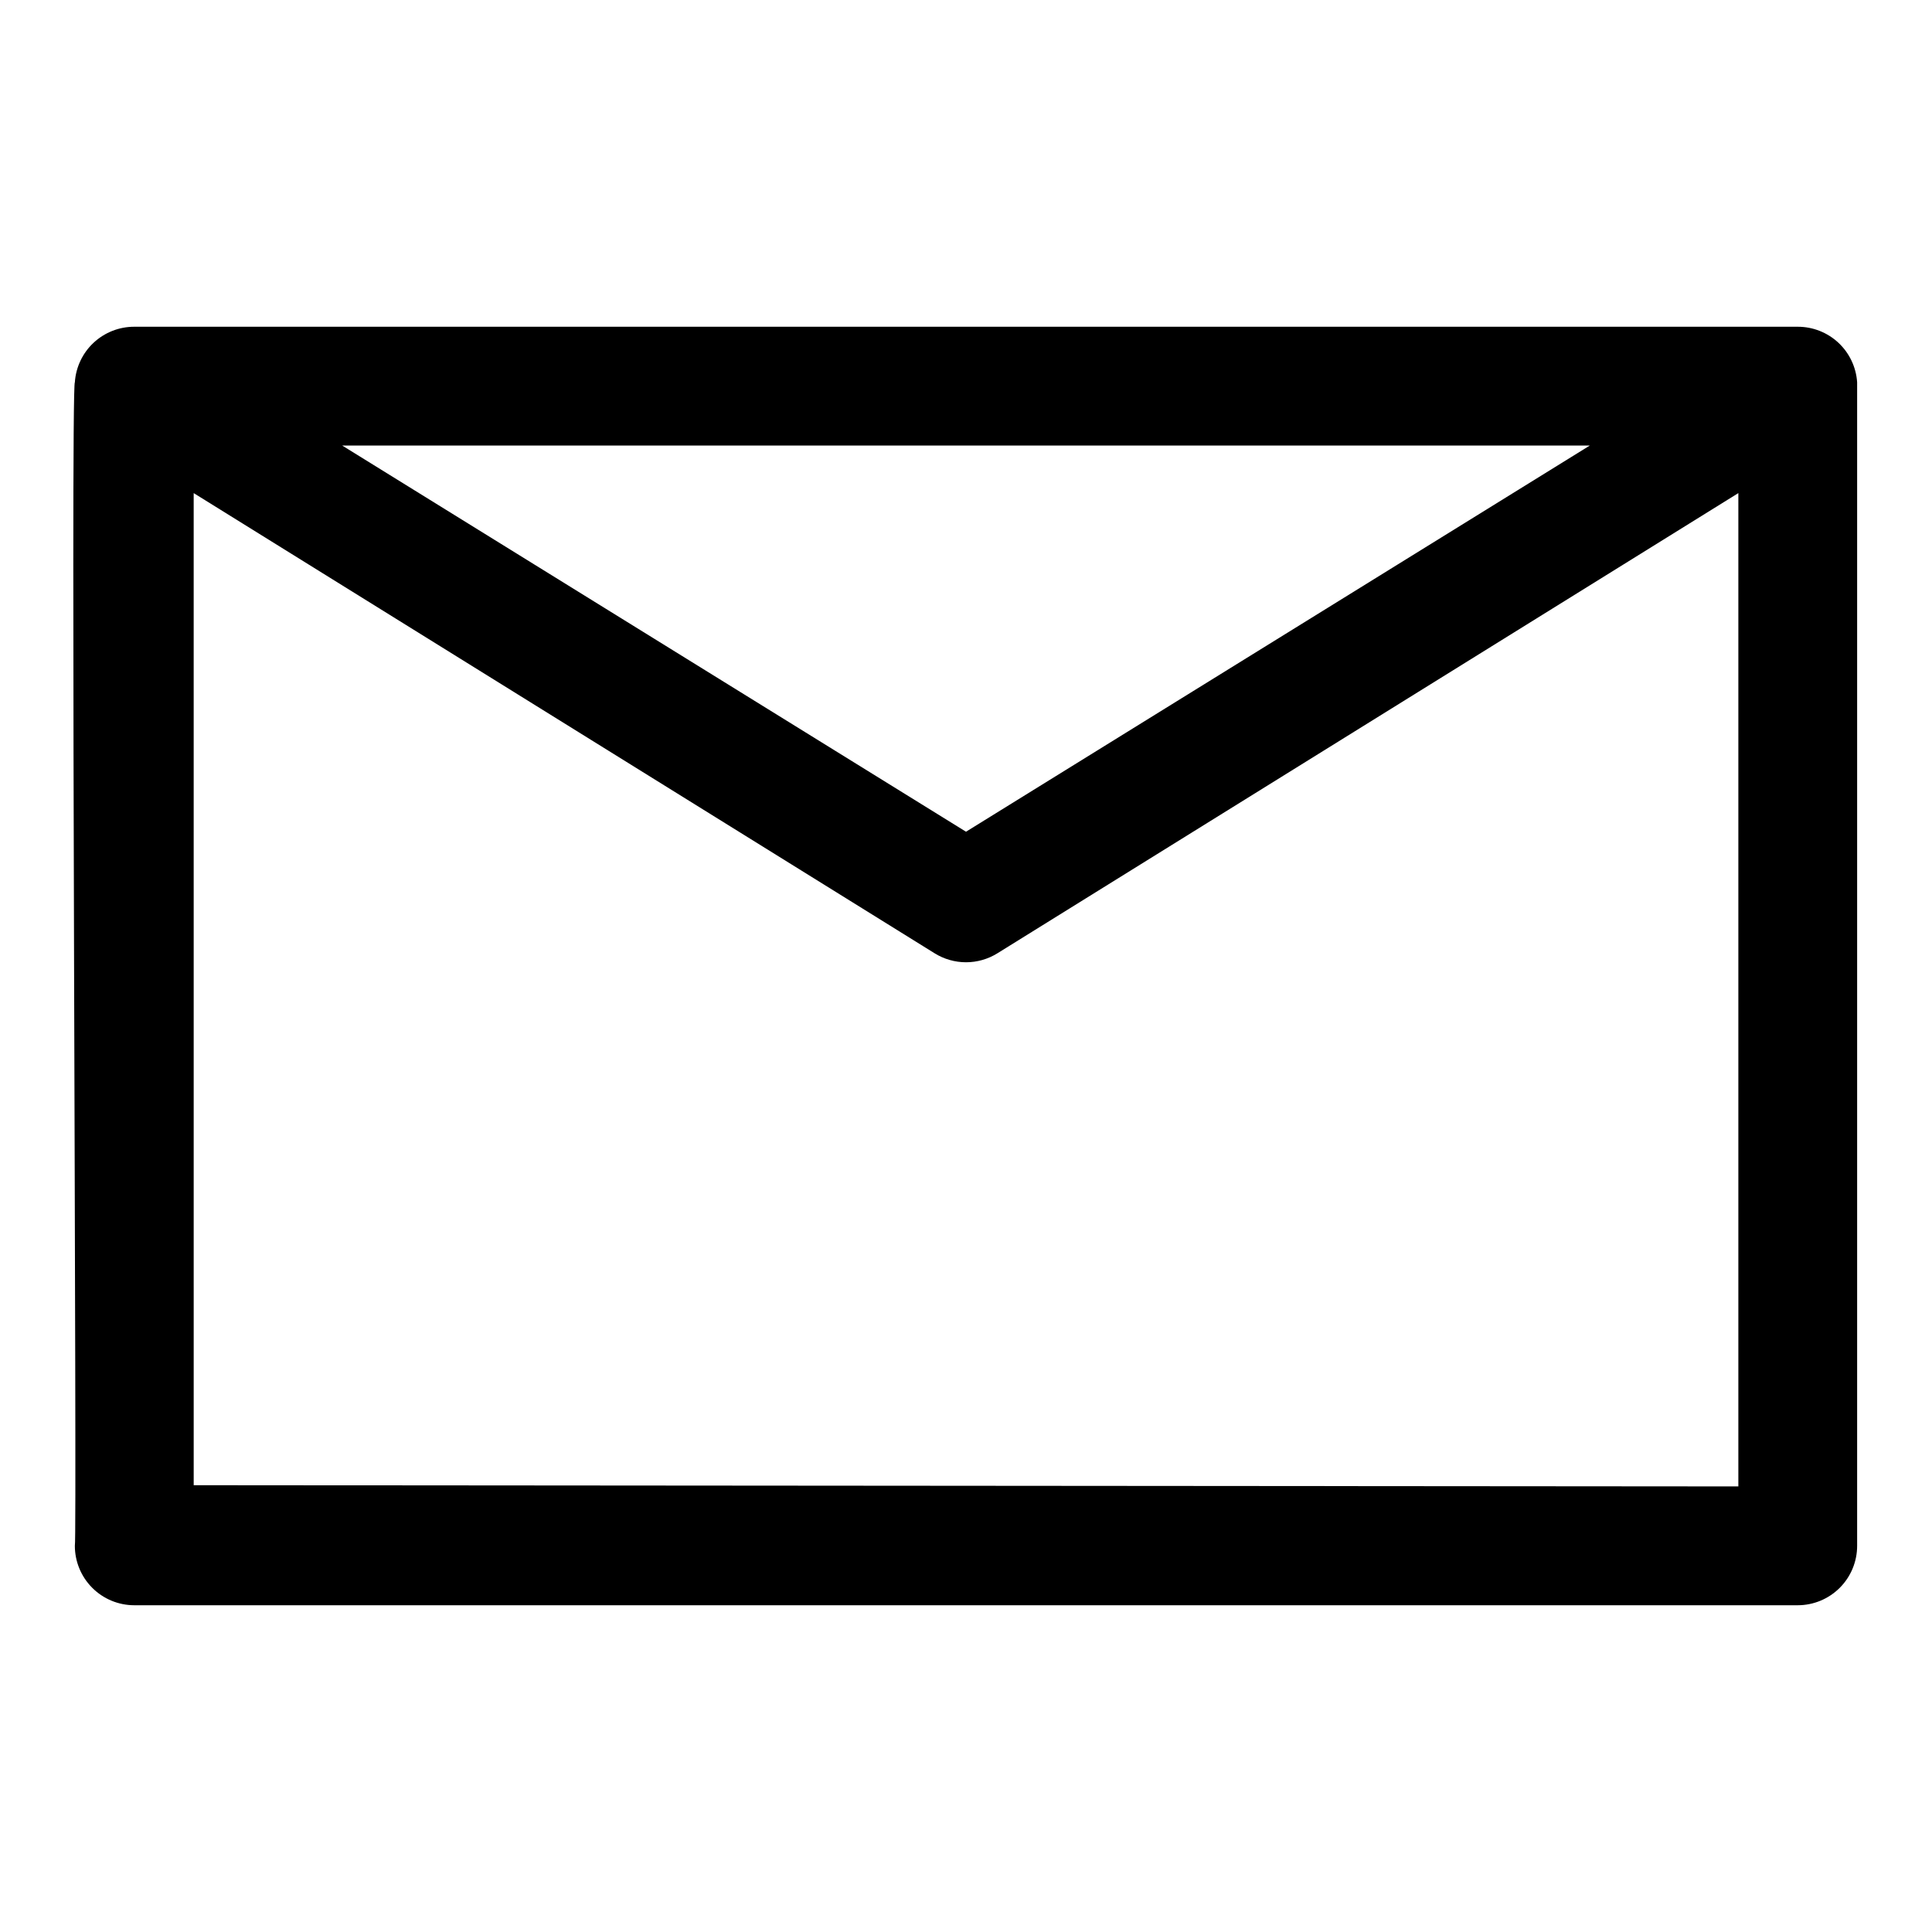
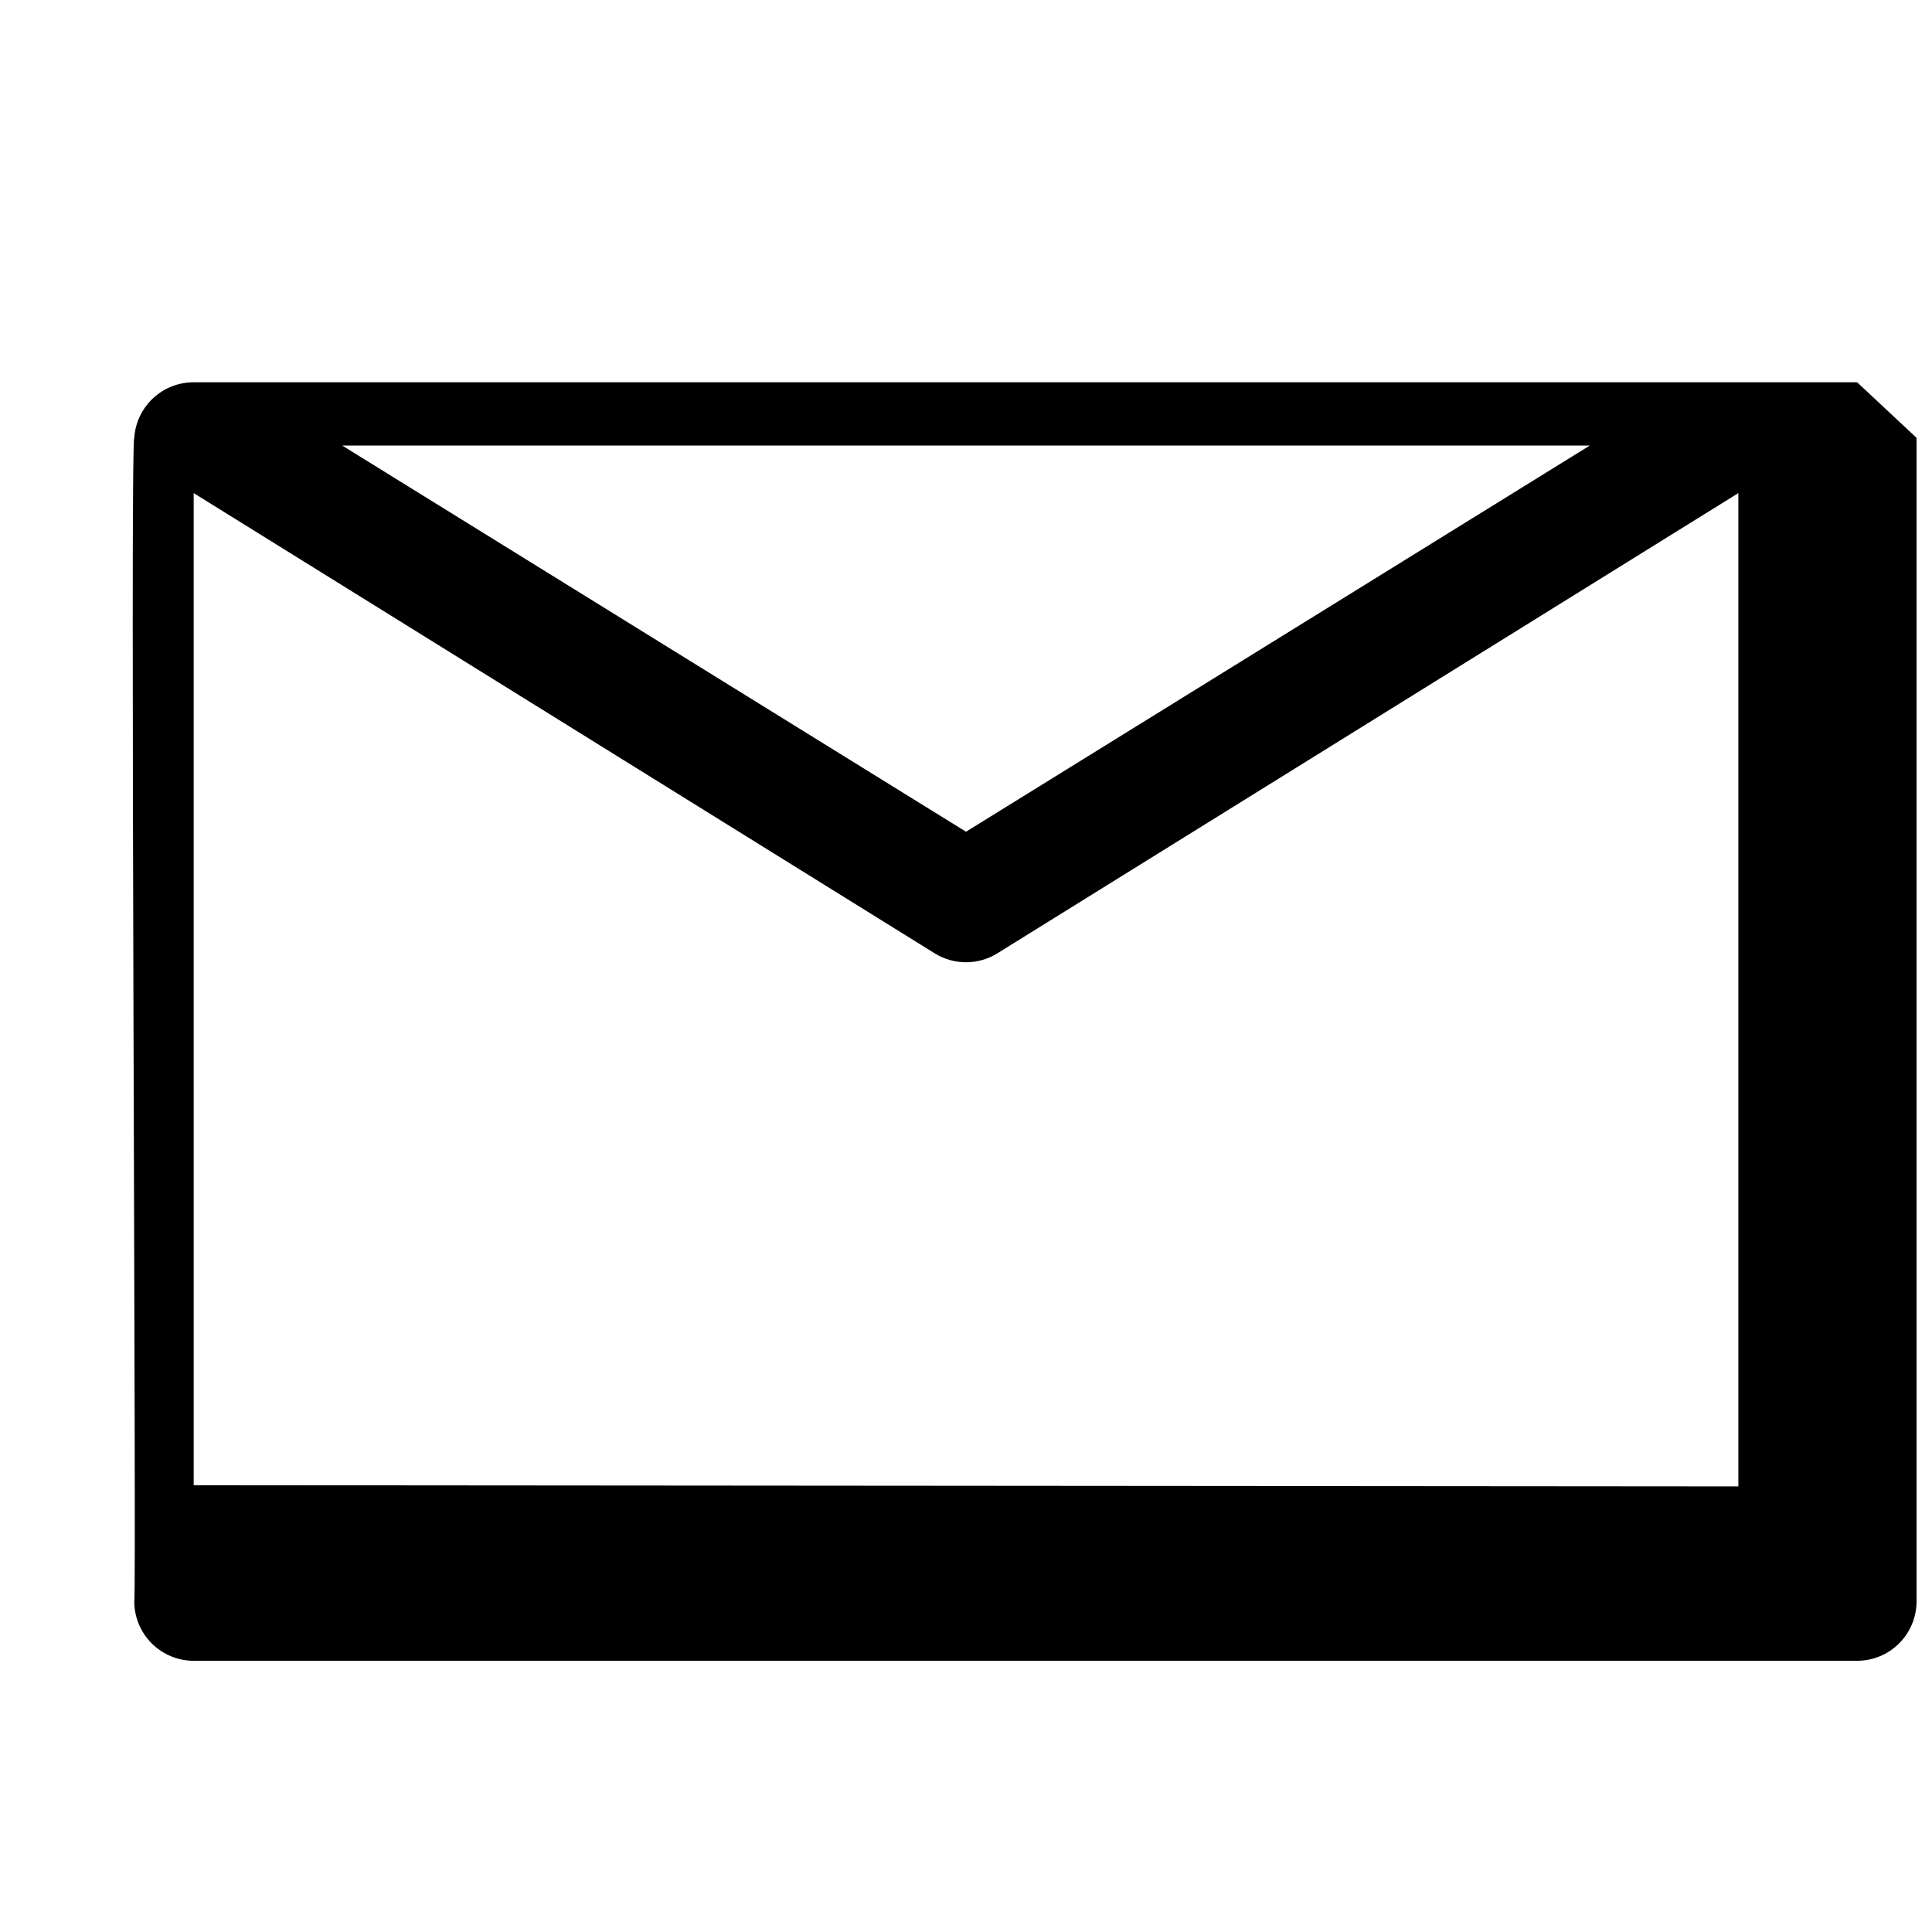
<svg xmlns="http://www.w3.org/2000/svg" fill="#000000" width="800px" height="800px" version="1.1" viewBox="144 144 512 512">
-   <path d="m636.16 245.31c-0.262-3.996-2.035-7.742-4.961-10.477-2.922-2.734-6.781-4.25-10.785-4.242h-440.83c-4.004-0.008-7.859 1.508-10.785 4.242-2.926 2.734-4.699 6.481-4.961 10.477-1.18 0.867 0.629 307.01 0 308.35 0 4.176 1.66 8.18 4.613 11.133s6.957 4.613 11.133 4.613h440.83c4.176 0 8.18-1.66 11.133-4.613s4.613-6.957 4.613-11.133v-308.35zm-70.848 16.766-165.31 102.34-165.31-102.34zm-369.98 275.52-0.004-262.92 196.33 121.94c2.504 1.562 5.394 2.394 8.348 2.394 2.949 0 5.84-0.832 8.344-2.394l196.33-121.94v263.24z" />
+   <path d="m636.16 245.31h-440.83c-4.004-0.008-7.859 1.508-10.785 4.242-2.926 2.734-4.699 6.481-4.961 10.477-1.18 0.867 0.629 307.01 0 308.35 0 4.176 1.66 8.18 4.613 11.133s6.957 4.613 11.133 4.613h440.83c4.176 0 8.18-1.66 11.133-4.613s4.613-6.957 4.613-11.133v-308.35zm-70.848 16.766-165.31 102.34-165.31-102.34zm-369.98 275.52-0.004-262.92 196.33 121.94c2.504 1.562 5.394 2.394 8.348 2.394 2.949 0 5.84-0.832 8.344-2.394l196.33-121.94v263.24z" />
</svg>